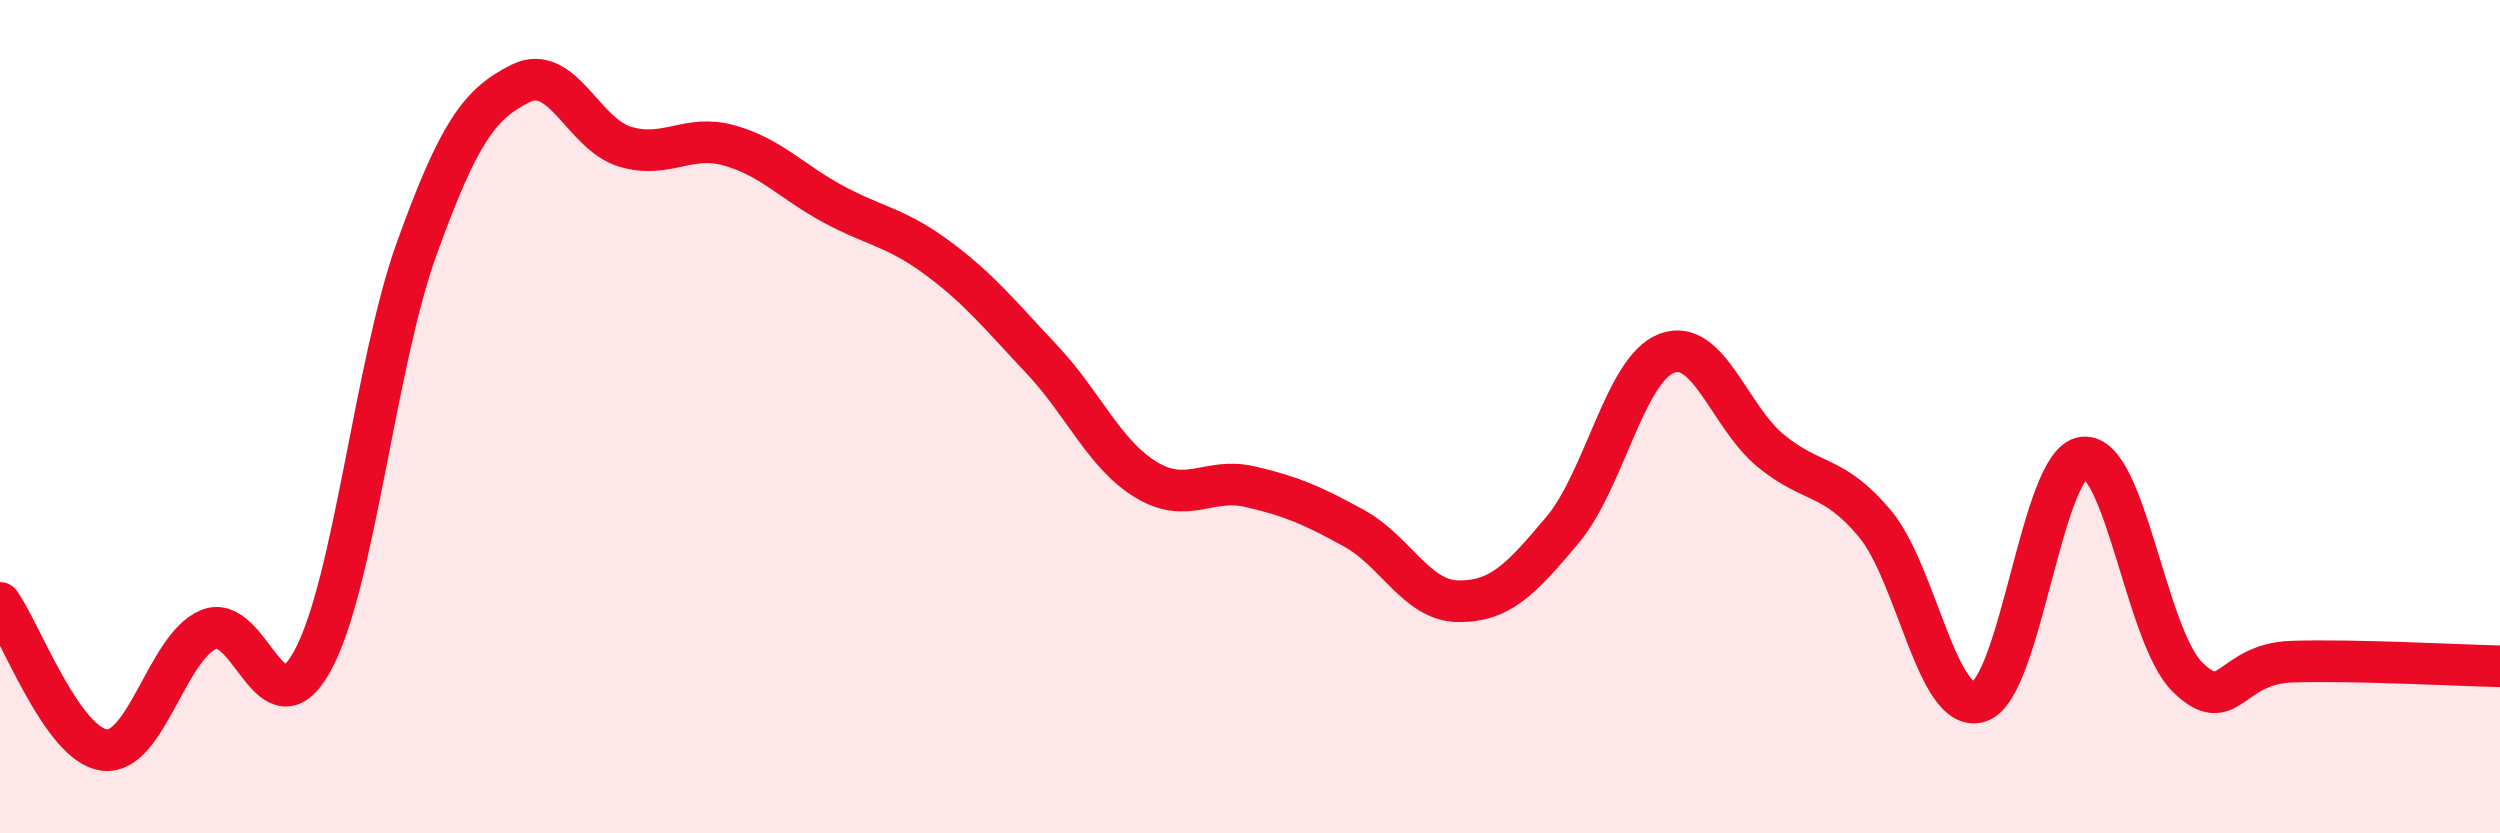
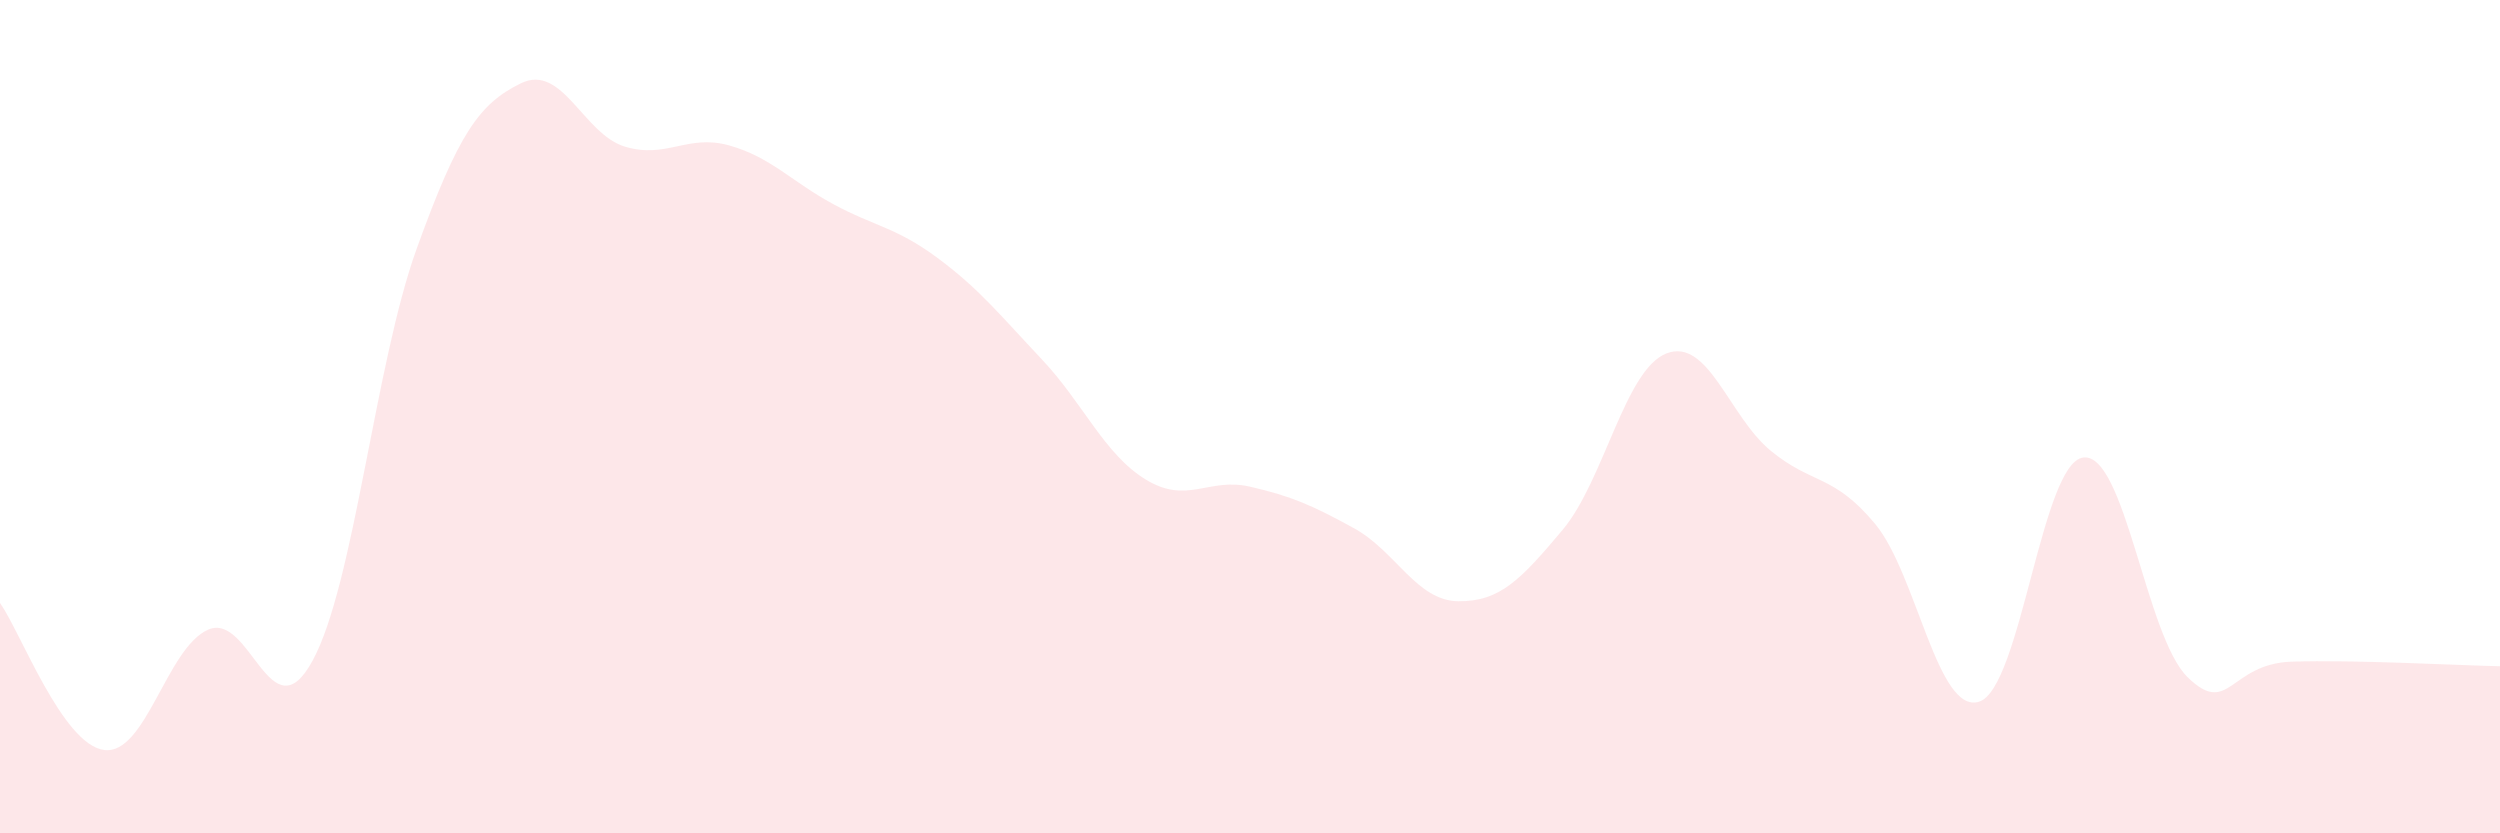
<svg xmlns="http://www.w3.org/2000/svg" width="60" height="20" viewBox="0 0 60 20">
  <path d="M 0,14.47 C 0.5,15.18 1.5,17.87 2.5,18 C 3.5,18.13 4,15.54 5,15.11 C 6,14.68 6.5,17.69 7.5,15.86 C 8.5,14.03 9,8.74 10,5.97 C 11,3.2 11.5,2.49 12.5,2 C 13.5,1.51 14,3.22 15,3.52 C 16,3.82 16.5,3.21 17.5,3.49 C 18.5,3.77 19,4.36 20,4.9 C 21,5.44 21.5,5.45 22.5,6.19 C 23.5,6.93 24,7.56 25,8.62 C 26,9.68 26.5,10.9 27.5,11.51 C 28.5,12.12 29,11.45 30,11.68 C 31,11.91 31.5,12.13 32.5,12.68 C 33.5,13.23 34,14.42 35,14.43 C 36,14.44 36.5,13.91 37.5,12.72 C 38.5,11.53 39,8.86 40,8.48 C 41,8.1 41.5,10 42.5,10.82 C 43.5,11.64 44,11.37 45,12.57 C 46,13.77 46.5,17.16 47.5,16.84 C 48.5,16.52 49,11.1 50,10.98 C 51,10.86 51.5,15.27 52.5,16.25 C 53.5,17.23 53.5,15.93 55,15.88 C 56.5,15.83 59,15.97 60,15.99L60 20L0 20Z" fill="#EB0A25" opacity="0.1" stroke-linecap="round" stroke-linejoin="round" />
-   <path d="M 0,14.47 C 0.5,15.18 1.5,17.87 2.5,18 C 3.5,18.13 4,15.54 5,15.11 C 6,14.68 6.5,17.69 7.5,15.86 C 8.5,14.03 9,8.74 10,5.97 C 11,3.2 11.5,2.49 12.5,2 C 13.5,1.51 14,3.22 15,3.52 C 16,3.82 16.5,3.21 17.5,3.49 C 18.5,3.77 19,4.36 20,4.9 C 21,5.44 21.5,5.45 22.5,6.19 C 23.5,6.93 24,7.56 25,8.62 C 26,9.68 26.5,10.9 27.5,11.51 C 28.5,12.12 29,11.45 30,11.68 C 31,11.91 31.5,12.13 32.5,12.68 C 33.5,13.23 34,14.42 35,14.43 C 36,14.44 36.5,13.91 37.5,12.72 C 38.5,11.53 39,8.86 40,8.48 C 41,8.1 41.5,10 42.5,10.82 C 43.5,11.64 44,11.37 45,12.57 C 46,13.77 46.5,17.16 47.5,16.84 C 48.5,16.52 49,11.1 50,10.98 C 51,10.86 51.5,15.27 52.5,16.25 C 53.5,17.23 53.5,15.93 55,15.88 C 56.5,15.83 59,15.97 60,15.99" stroke="#EB0A25" stroke-width="1" fill="none" stroke-linecap="round" stroke-linejoin="round" />
</svg>